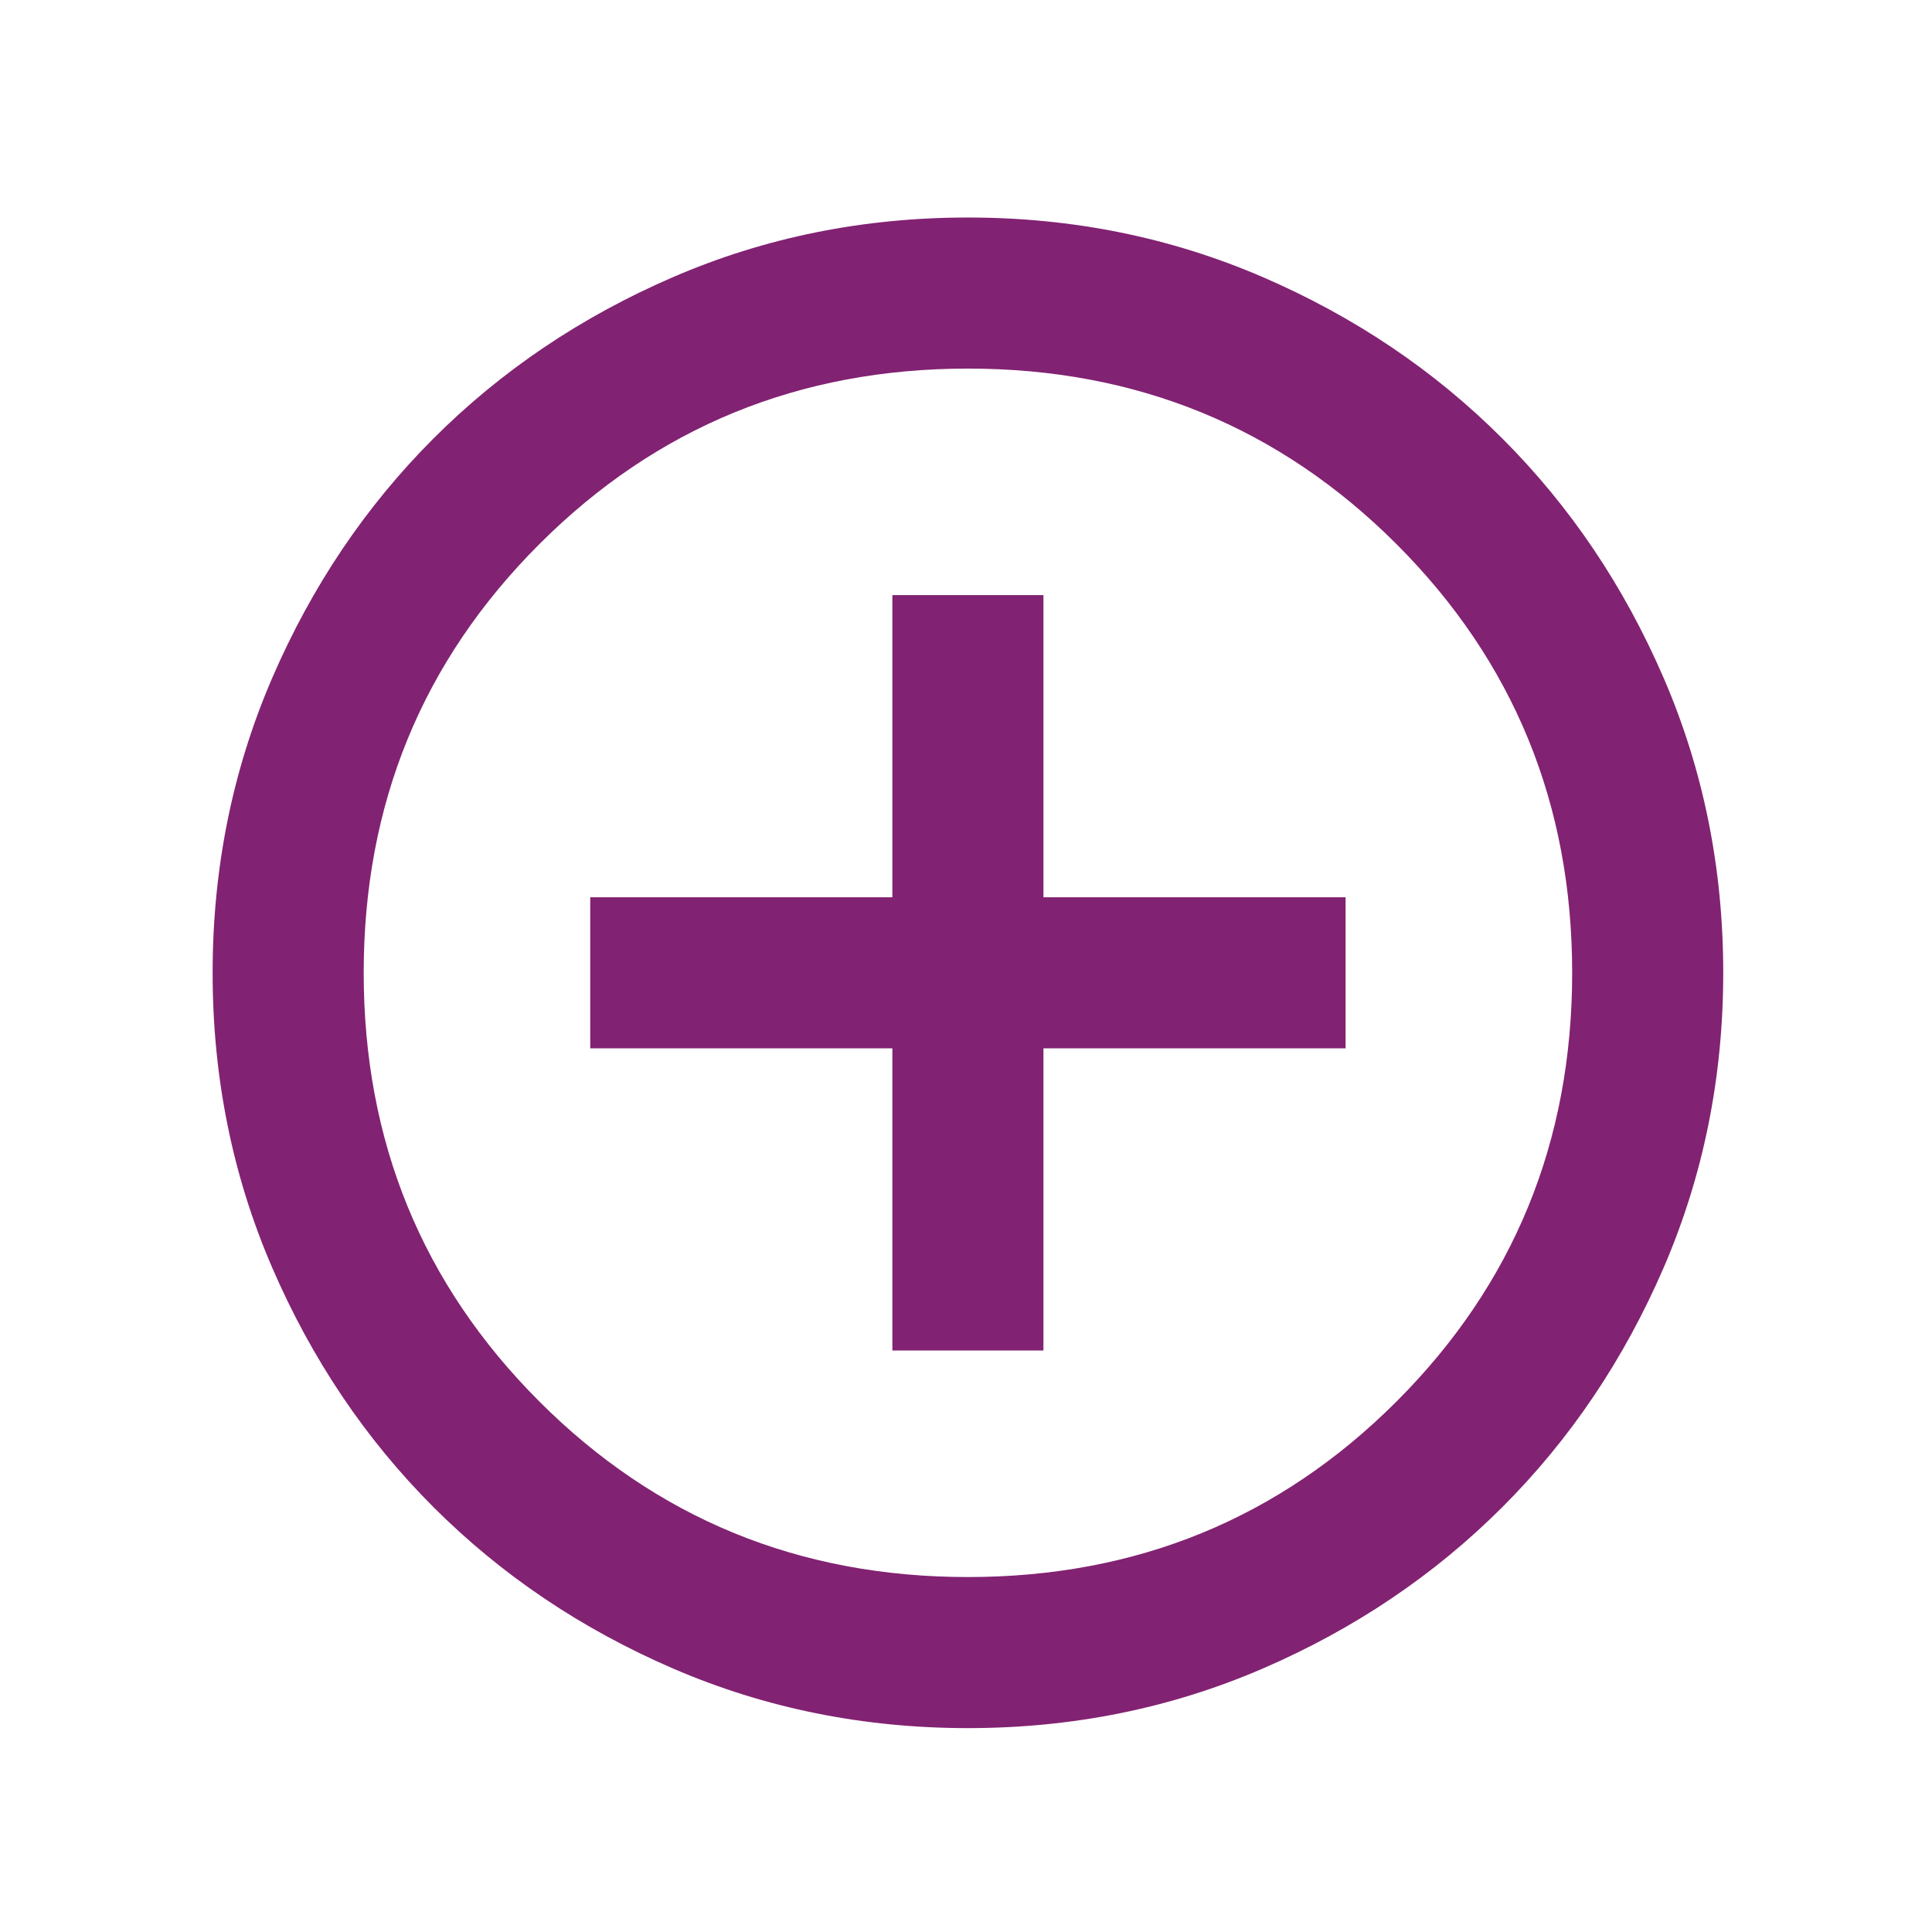
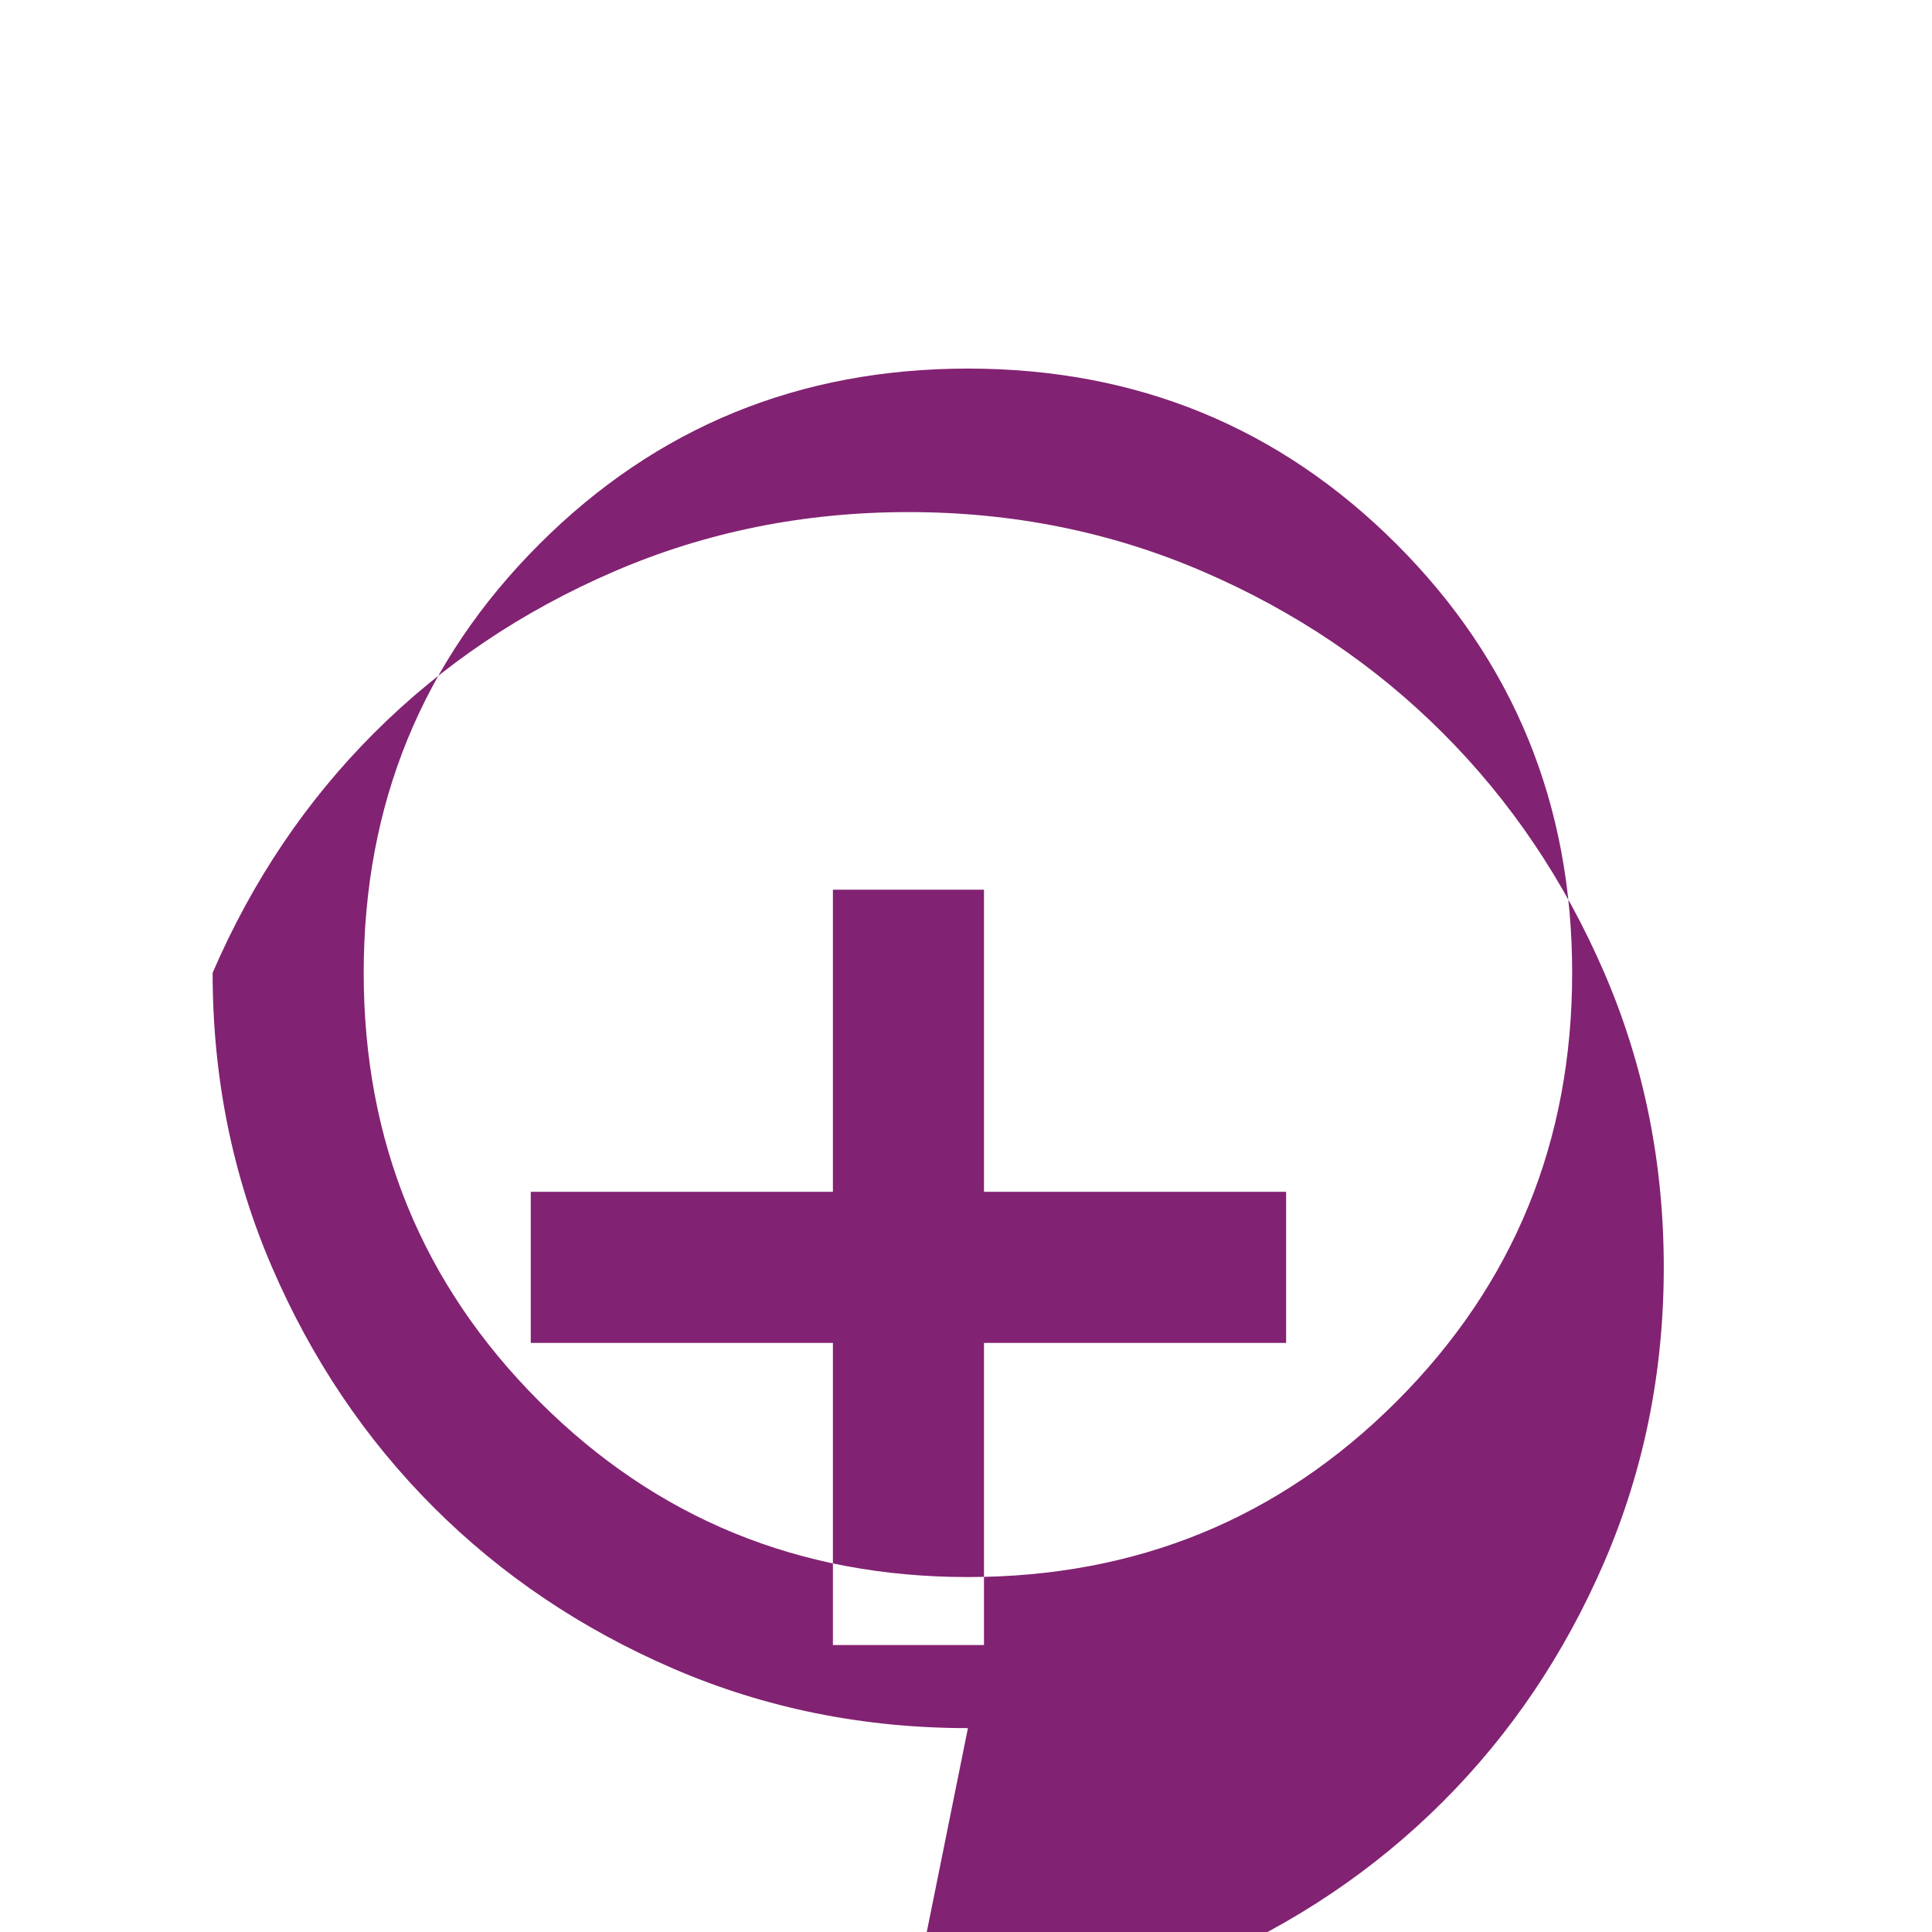
<svg xmlns="http://www.w3.org/2000/svg" viewBox="0 0 360 360">
-   <path d="M180.36 293.86c31.43 0 58.05-10.91 79.87-32.72 21.82-21.82 32.72-48.44 32.72-79.87s-10.91-58.05-32.72-79.87c-21.82-21.81-48.44-32.72-79.87-32.72s-58.06 10.91-79.87 32.72c-21.82 21.82-32.72 48.44-32.72 79.87s10.91 58.05 32.72 79.87c21.81 21.81 48.44 32.72 79.87 32.72m0 28.15c-19.47 0-37.77-3.7-54.89-11.08-17.12-7.39-32.02-17.42-44.69-30.09-12.67-12.67-22.69-27.56-30.08-44.68-7.39-17.12-11.08-35.42-11.08-54.89s3.7-37.77 11.08-54.89c7.39-17.12 17.42-32.02 30.08-44.68 12.67-12.67 27.57-22.7 44.69-30.09 17.12-7.39 35.42-11.08 54.89-11.08s37.77 3.7 54.89 11.08c17.12 7.39 32.02 17.42 44.68 30.09 12.67 12.66 22.7 27.56 30.09 44.68 7.39 17.12 11.08 35.42 11.08 54.89s-3.7 37.77-11.08 54.89c-7.39 17.12-17.42 32.02-30.09 44.68s-27.56 22.7-44.68 30.09c-17.12 7.39-35.42 11.08-54.89 11.08m-14.08-70.37h28.15v-56.3h56.3v-28.15h-56.3v-56.3h-28.15v56.3h-56.3v28.15h56.3v56.3Z" style="fill:#822272" />
+   <path d="M180.36 293.86c31.43 0 58.05-10.91 79.87-32.72 21.82-21.82 32.72-48.44 32.72-79.87s-10.91-58.05-32.72-79.87c-21.82-21.81-48.44-32.72-79.87-32.72s-58.06 10.91-79.87 32.72c-21.82 21.82-32.72 48.44-32.72 79.87s10.91 58.05 32.72 79.87c21.81 21.81 48.44 32.72 79.87 32.72m0 28.15c-19.47 0-37.77-3.7-54.89-11.08-17.12-7.39-32.02-17.42-44.69-30.09-12.67-12.67-22.69-27.56-30.08-44.68-7.39-17.12-11.08-35.42-11.08-54.89c7.39-17.12 17.42-32.02 30.08-44.68 12.67-12.67 27.57-22.7 44.69-30.09 17.12-7.39 35.42-11.08 54.89-11.08s37.77 3.7 54.89 11.08c17.12 7.39 32.02 17.42 44.68 30.09 12.67 12.66 22.7 27.56 30.09 44.68 7.39 17.12 11.08 35.42 11.08 54.89s-3.7 37.77-11.08 54.89c-7.39 17.12-17.42 32.02-30.09 44.68s-27.56 22.7-44.68 30.09c-17.12 7.39-35.42 11.08-54.89 11.08m-14.08-70.37h28.15v-56.3h56.3v-28.15h-56.3v-56.3h-28.15v56.3h-56.3v28.15h56.3v56.3Z" style="fill:#822272" />
</svg>